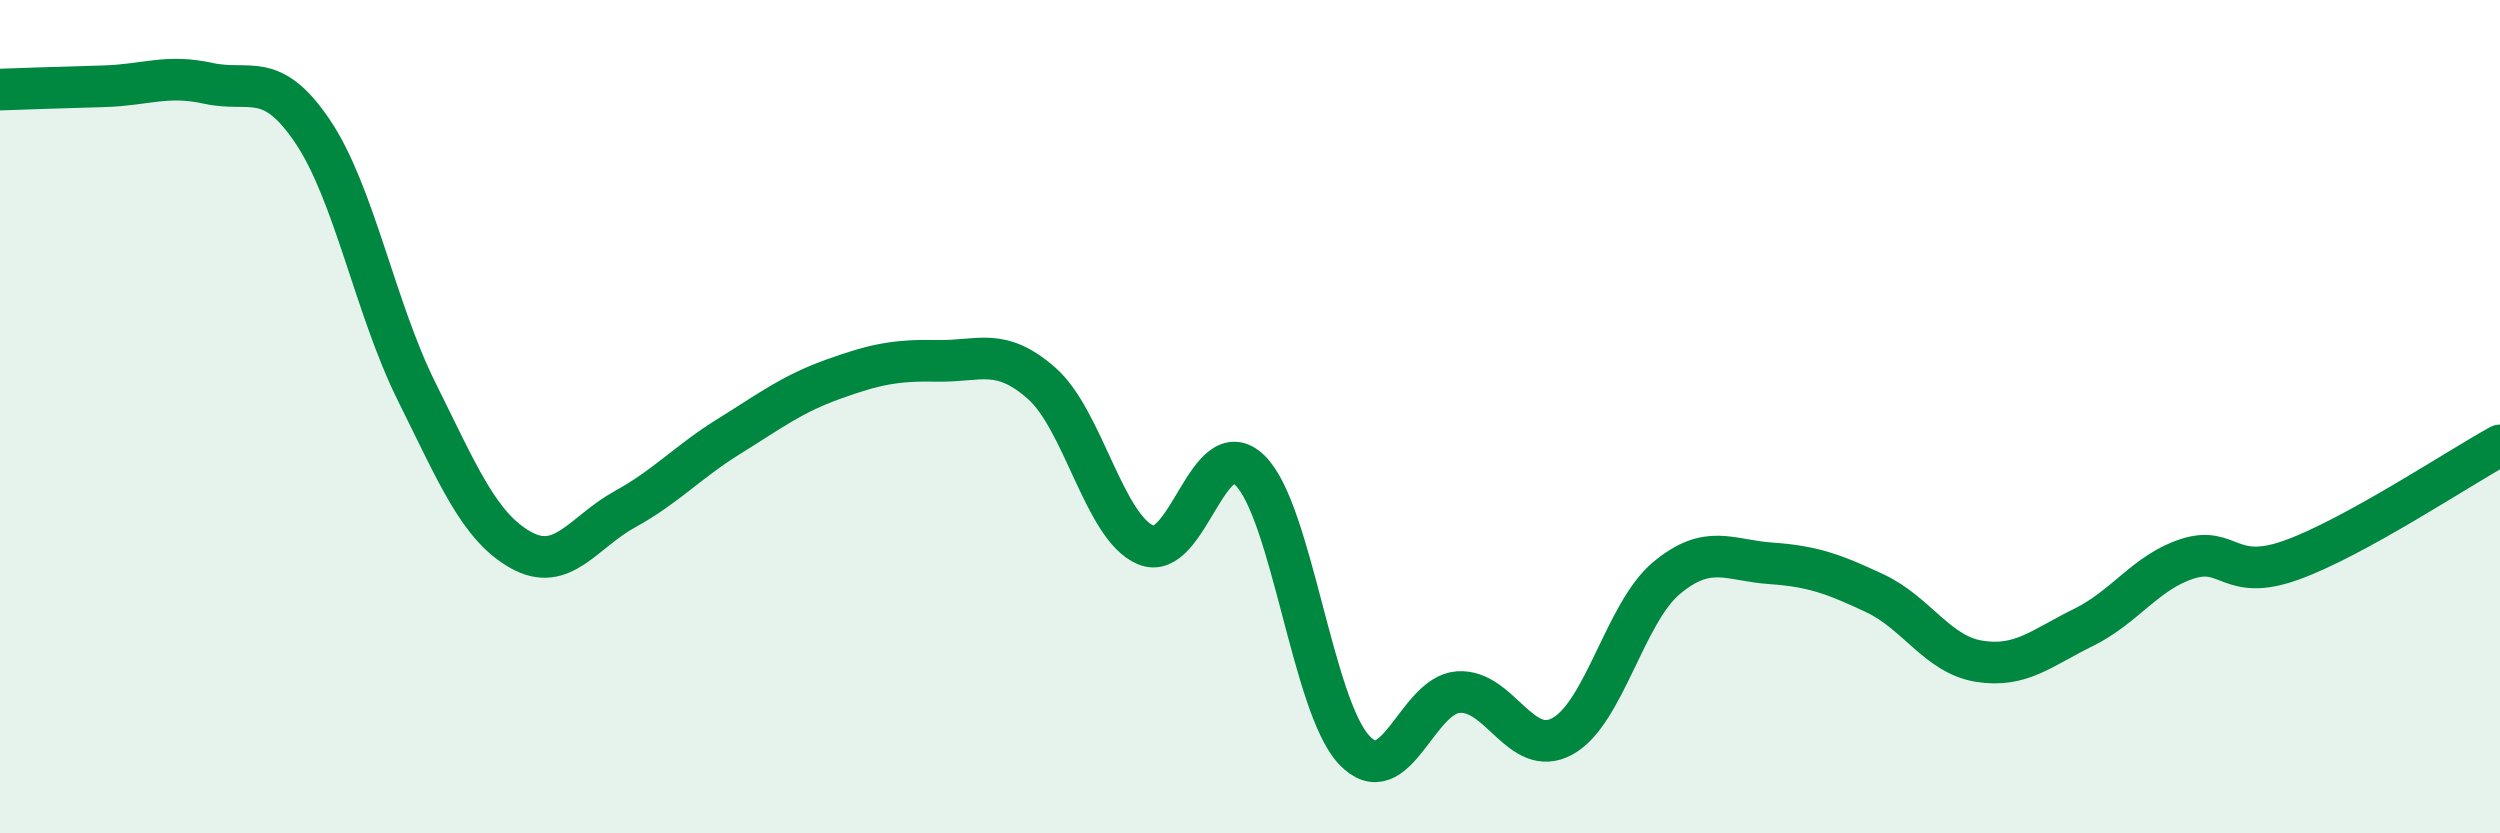
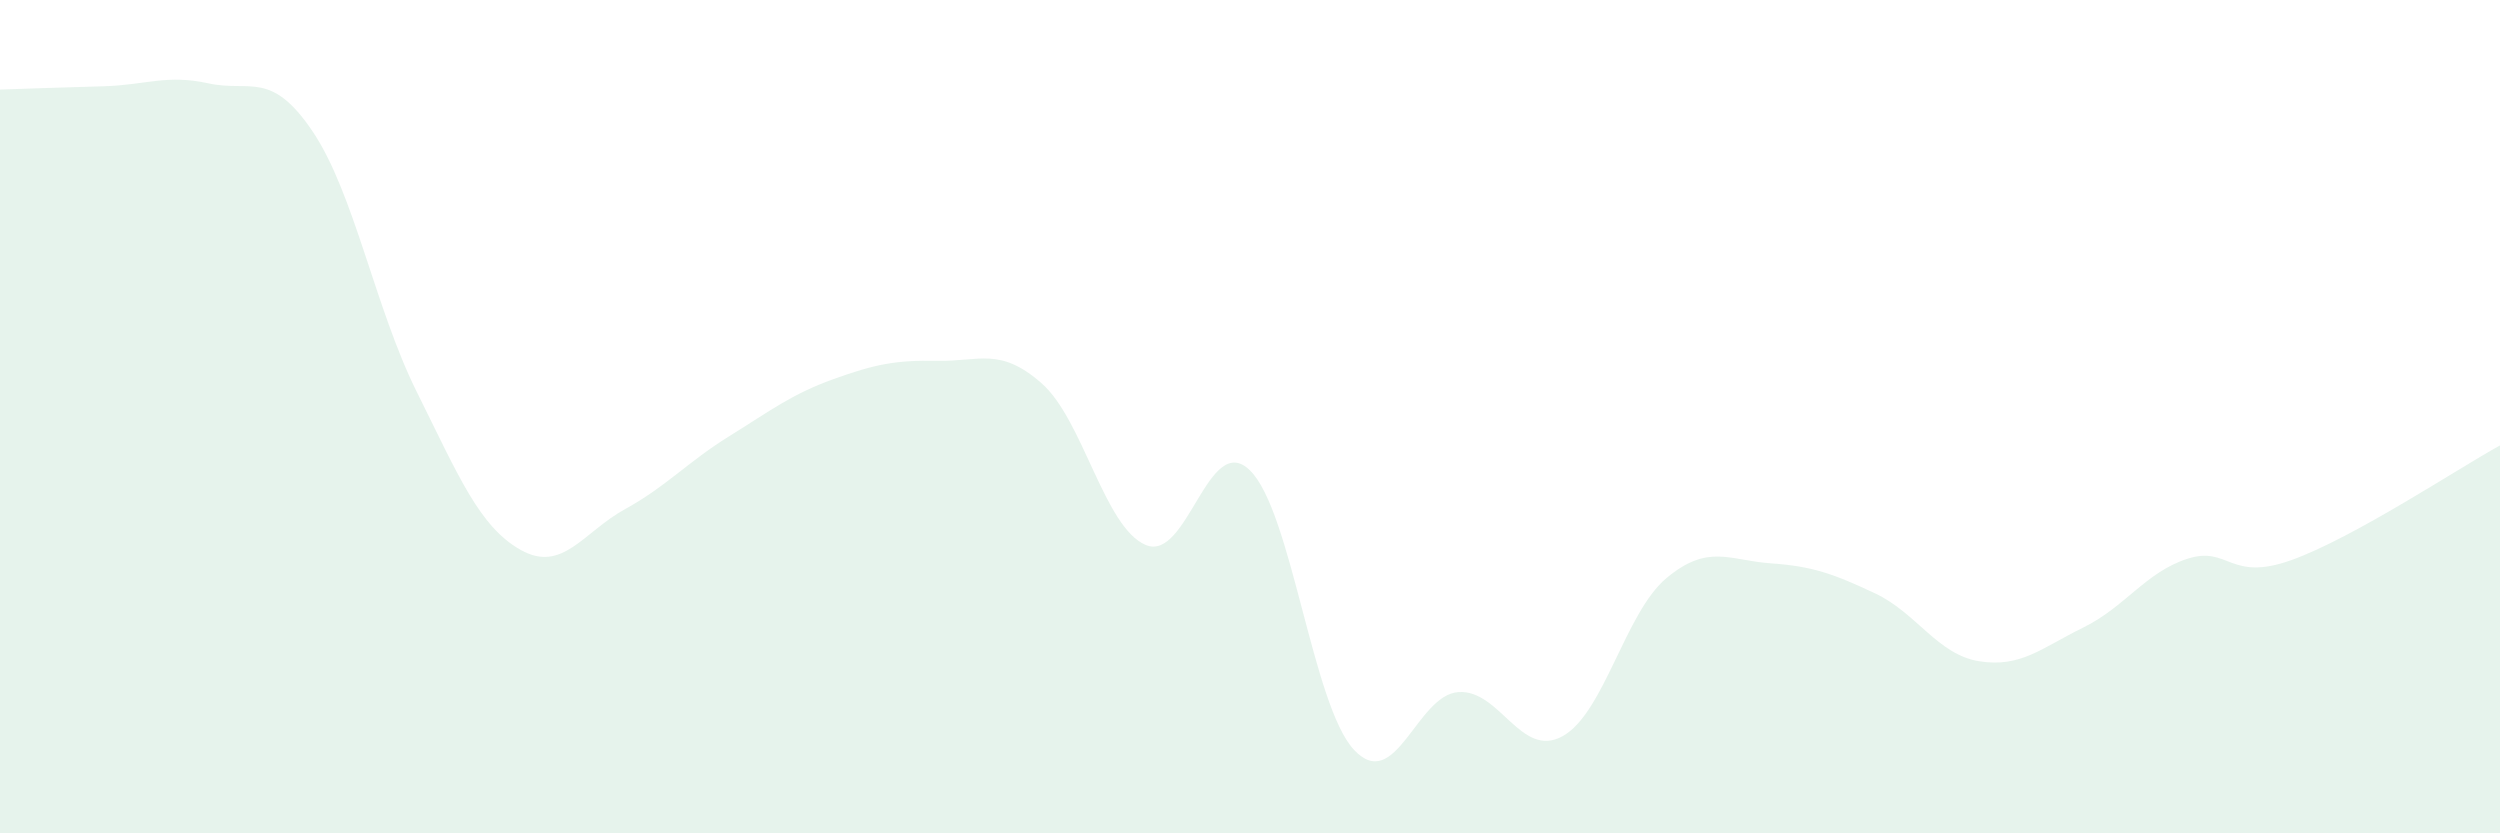
<svg xmlns="http://www.w3.org/2000/svg" width="60" height="20" viewBox="0 0 60 20">
  <path d="M 0,2.15 C 0.5,2.13 1.5,2.1 2.5,2.07 C 3.5,2.04 4,1.78 5,2 C 6,2.22 6.5,1.67 7.5,3.15 C 8.5,4.63 9,7.39 10,9.4 C 11,11.41 11.5,12.64 12.5,13.2 C 13.5,13.76 14,12.77 15,12.22 C 16,11.67 16.5,11.09 17.5,10.47 C 18.5,9.85 19,9.46 20,9.1 C 21,8.74 21.5,8.64 22.5,8.66 C 23.5,8.68 24,8.32 25,9.2 C 26,10.08 26.5,12.66 27.5,13.08 C 28.5,13.5 29,10.31 30,11.29 C 31,12.27 31.5,16.94 32.5,18 C 33.5,19.06 34,16.68 35,16.61 C 36,16.54 36.5,18.22 37.5,17.67 C 38.5,17.12 39,14.7 40,13.87 C 41,13.04 41.5,13.45 42.5,13.52 C 43.5,13.59 44,13.77 45,14.24 C 46,14.71 46.5,15.71 47.5,15.87 C 48.5,16.03 49,15.55 50,15.06 C 51,14.57 51.5,13.73 52.5,13.41 C 53.5,13.09 53.5,13.98 55,13.44 C 56.5,12.9 59,11.24 60,10.69L60 20L0 20Z" fill="#008740" opacity="0.1" stroke-linecap="round" stroke-linejoin="round" />
-   <path d="M 0,2.15 C 0.5,2.13 1.5,2.1 2.5,2.07 C 3.5,2.04 4,1.78 5,2 C 6,2.22 6.5,1.67 7.5,3.15 C 8.5,4.63 9,7.39 10,9.4 C 11,11.41 11.5,12.64 12.5,13.2 C 13.5,13.76 14,12.77 15,12.22 C 16,11.67 16.5,11.09 17.5,10.47 C 18.5,9.85 19,9.46 20,9.1 C 21,8.74 21.5,8.64 22.5,8.66 C 23.5,8.68 24,8.32 25,9.2 C 26,10.08 26.5,12.66 27.5,13.08 C 28.5,13.5 29,10.31 30,11.29 C 31,12.27 31.5,16.94 32.5,18 C 33.5,19.06 34,16.68 35,16.61 C 36,16.54 36.5,18.22 37.5,17.67 C 38.5,17.12 39,14.7 40,13.87 C 41,13.04 41.5,13.45 42.5,13.52 C 43.5,13.59 44,13.77 45,14.24 C 46,14.71 46.5,15.71 47.5,15.87 C 48.5,16.03 49,15.55 50,15.06 C 51,14.57 51.5,13.73 52.5,13.41 C 53.5,13.09 53.5,13.98 55,13.44 C 56.5,12.9 59,11.24 60,10.69" stroke="#008740" stroke-width="1" fill="none" stroke-linecap="round" stroke-linejoin="round" />
</svg>